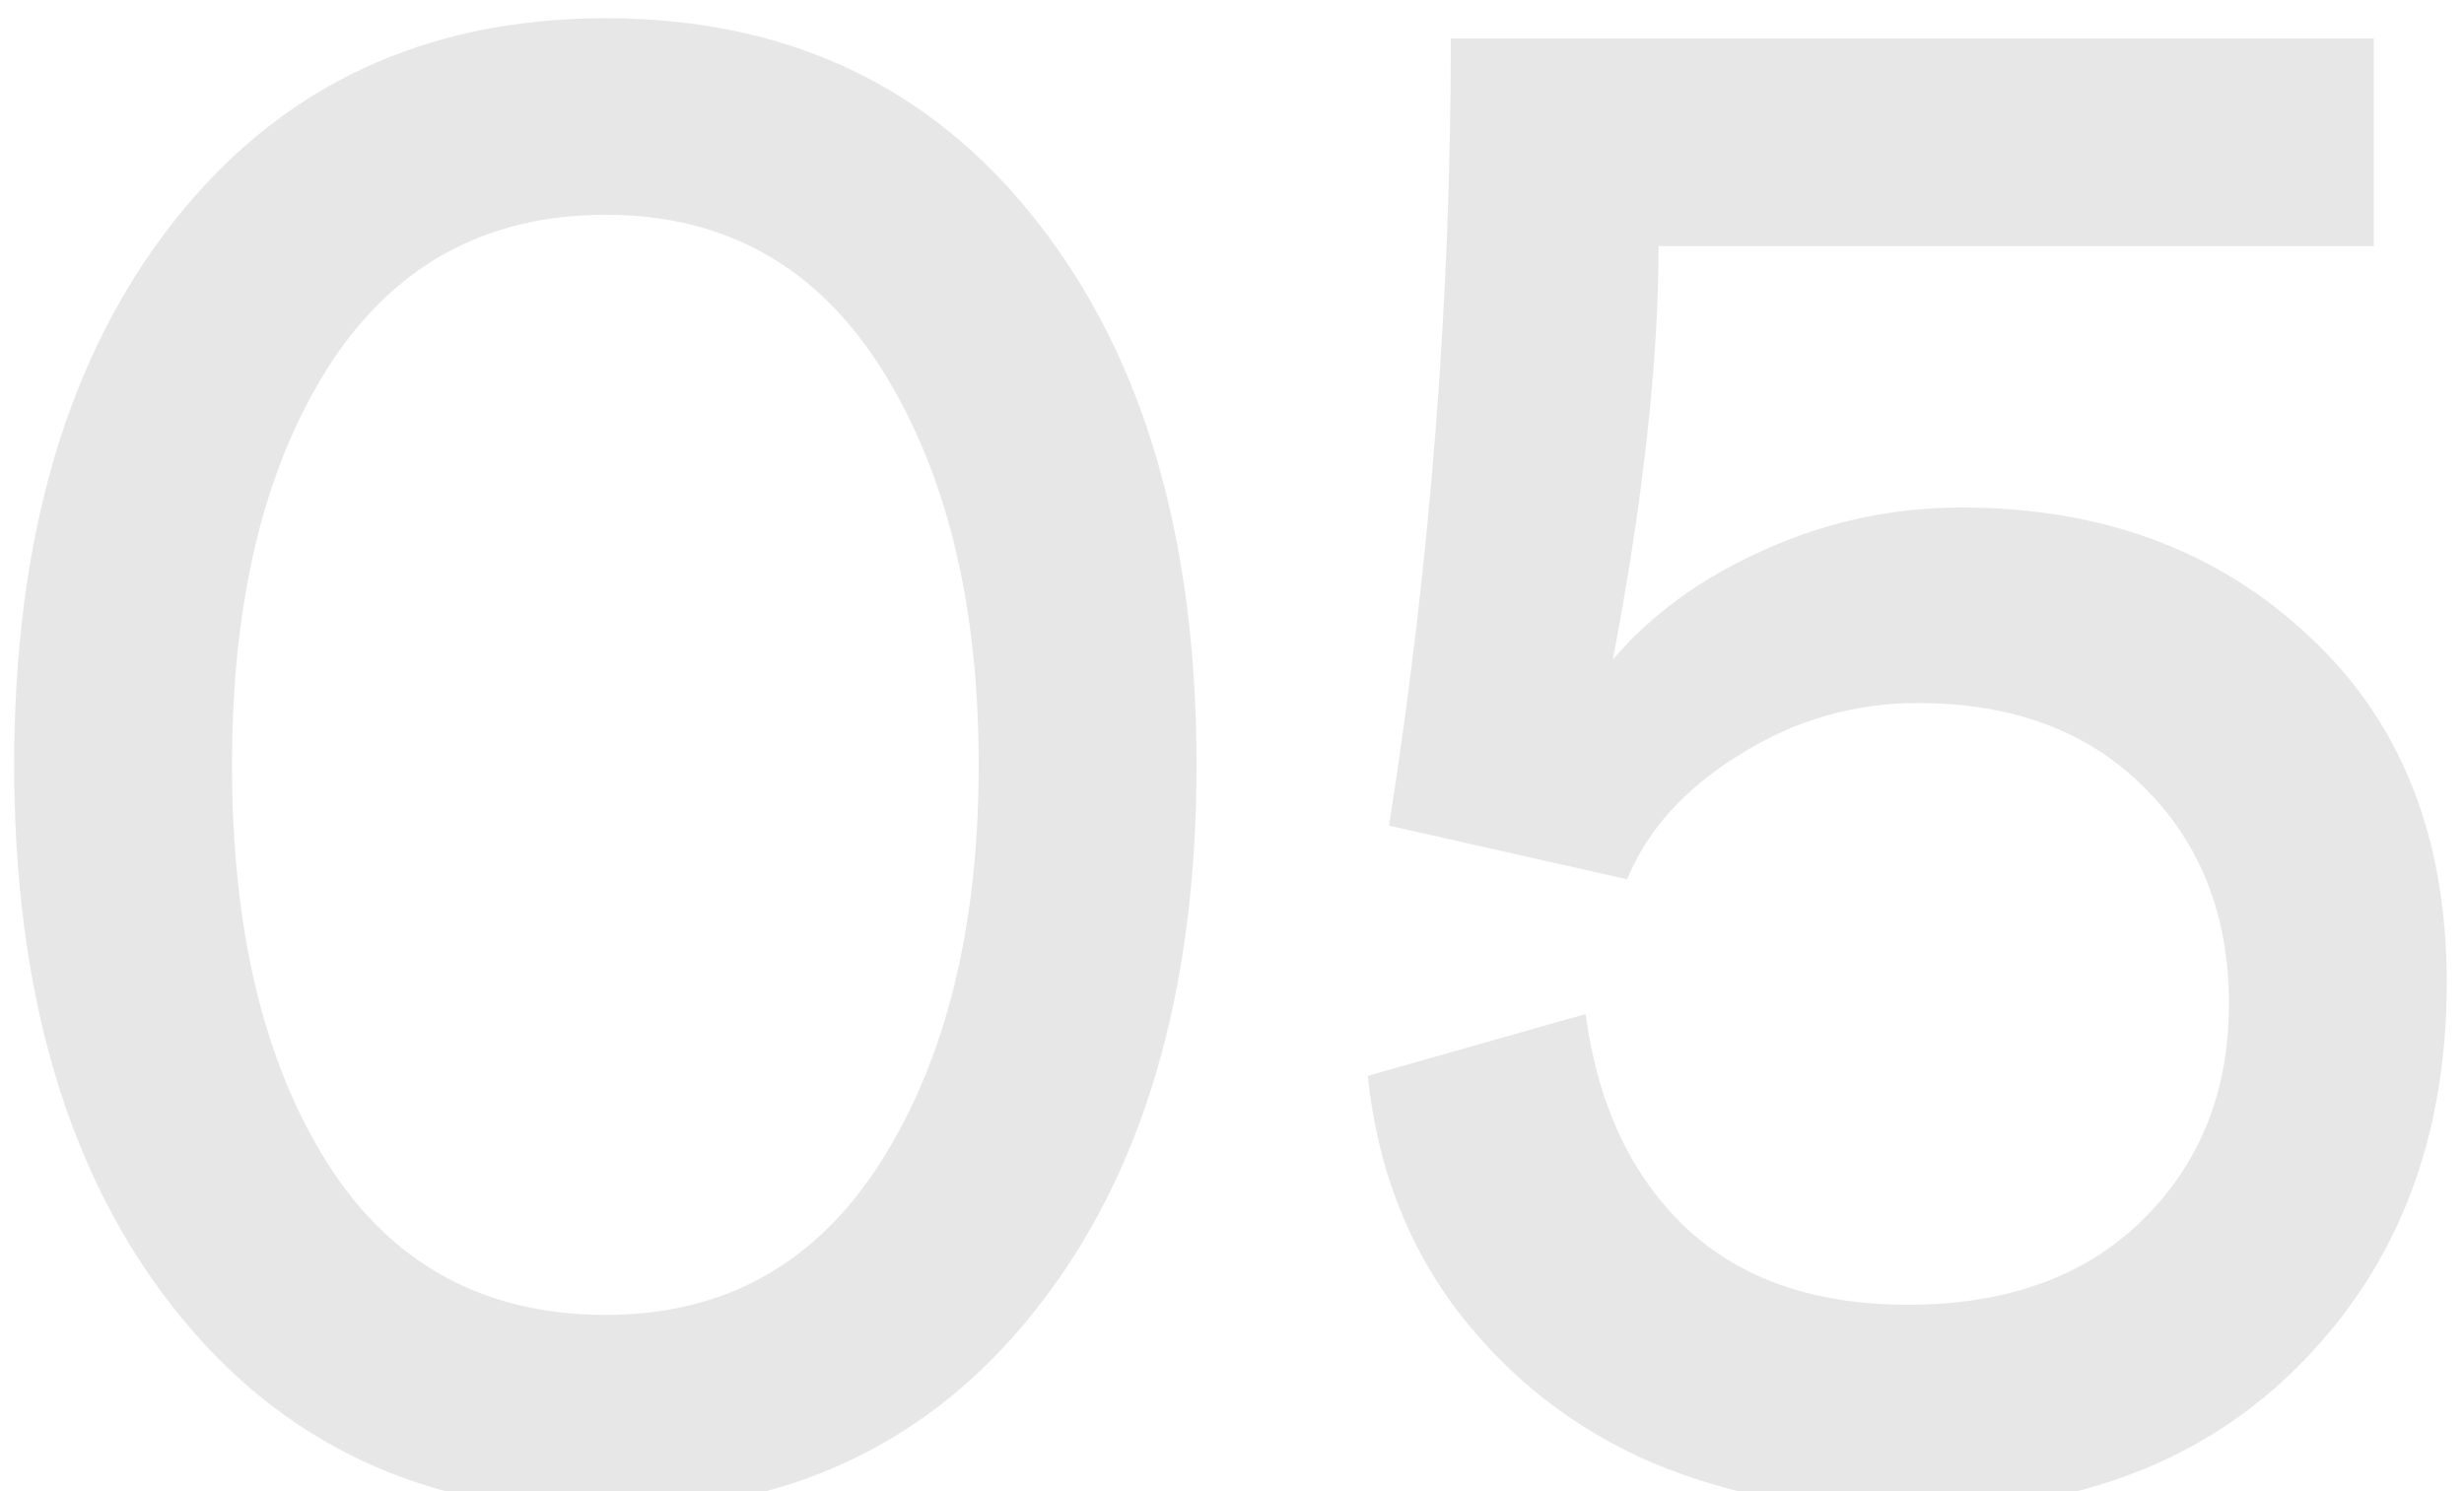
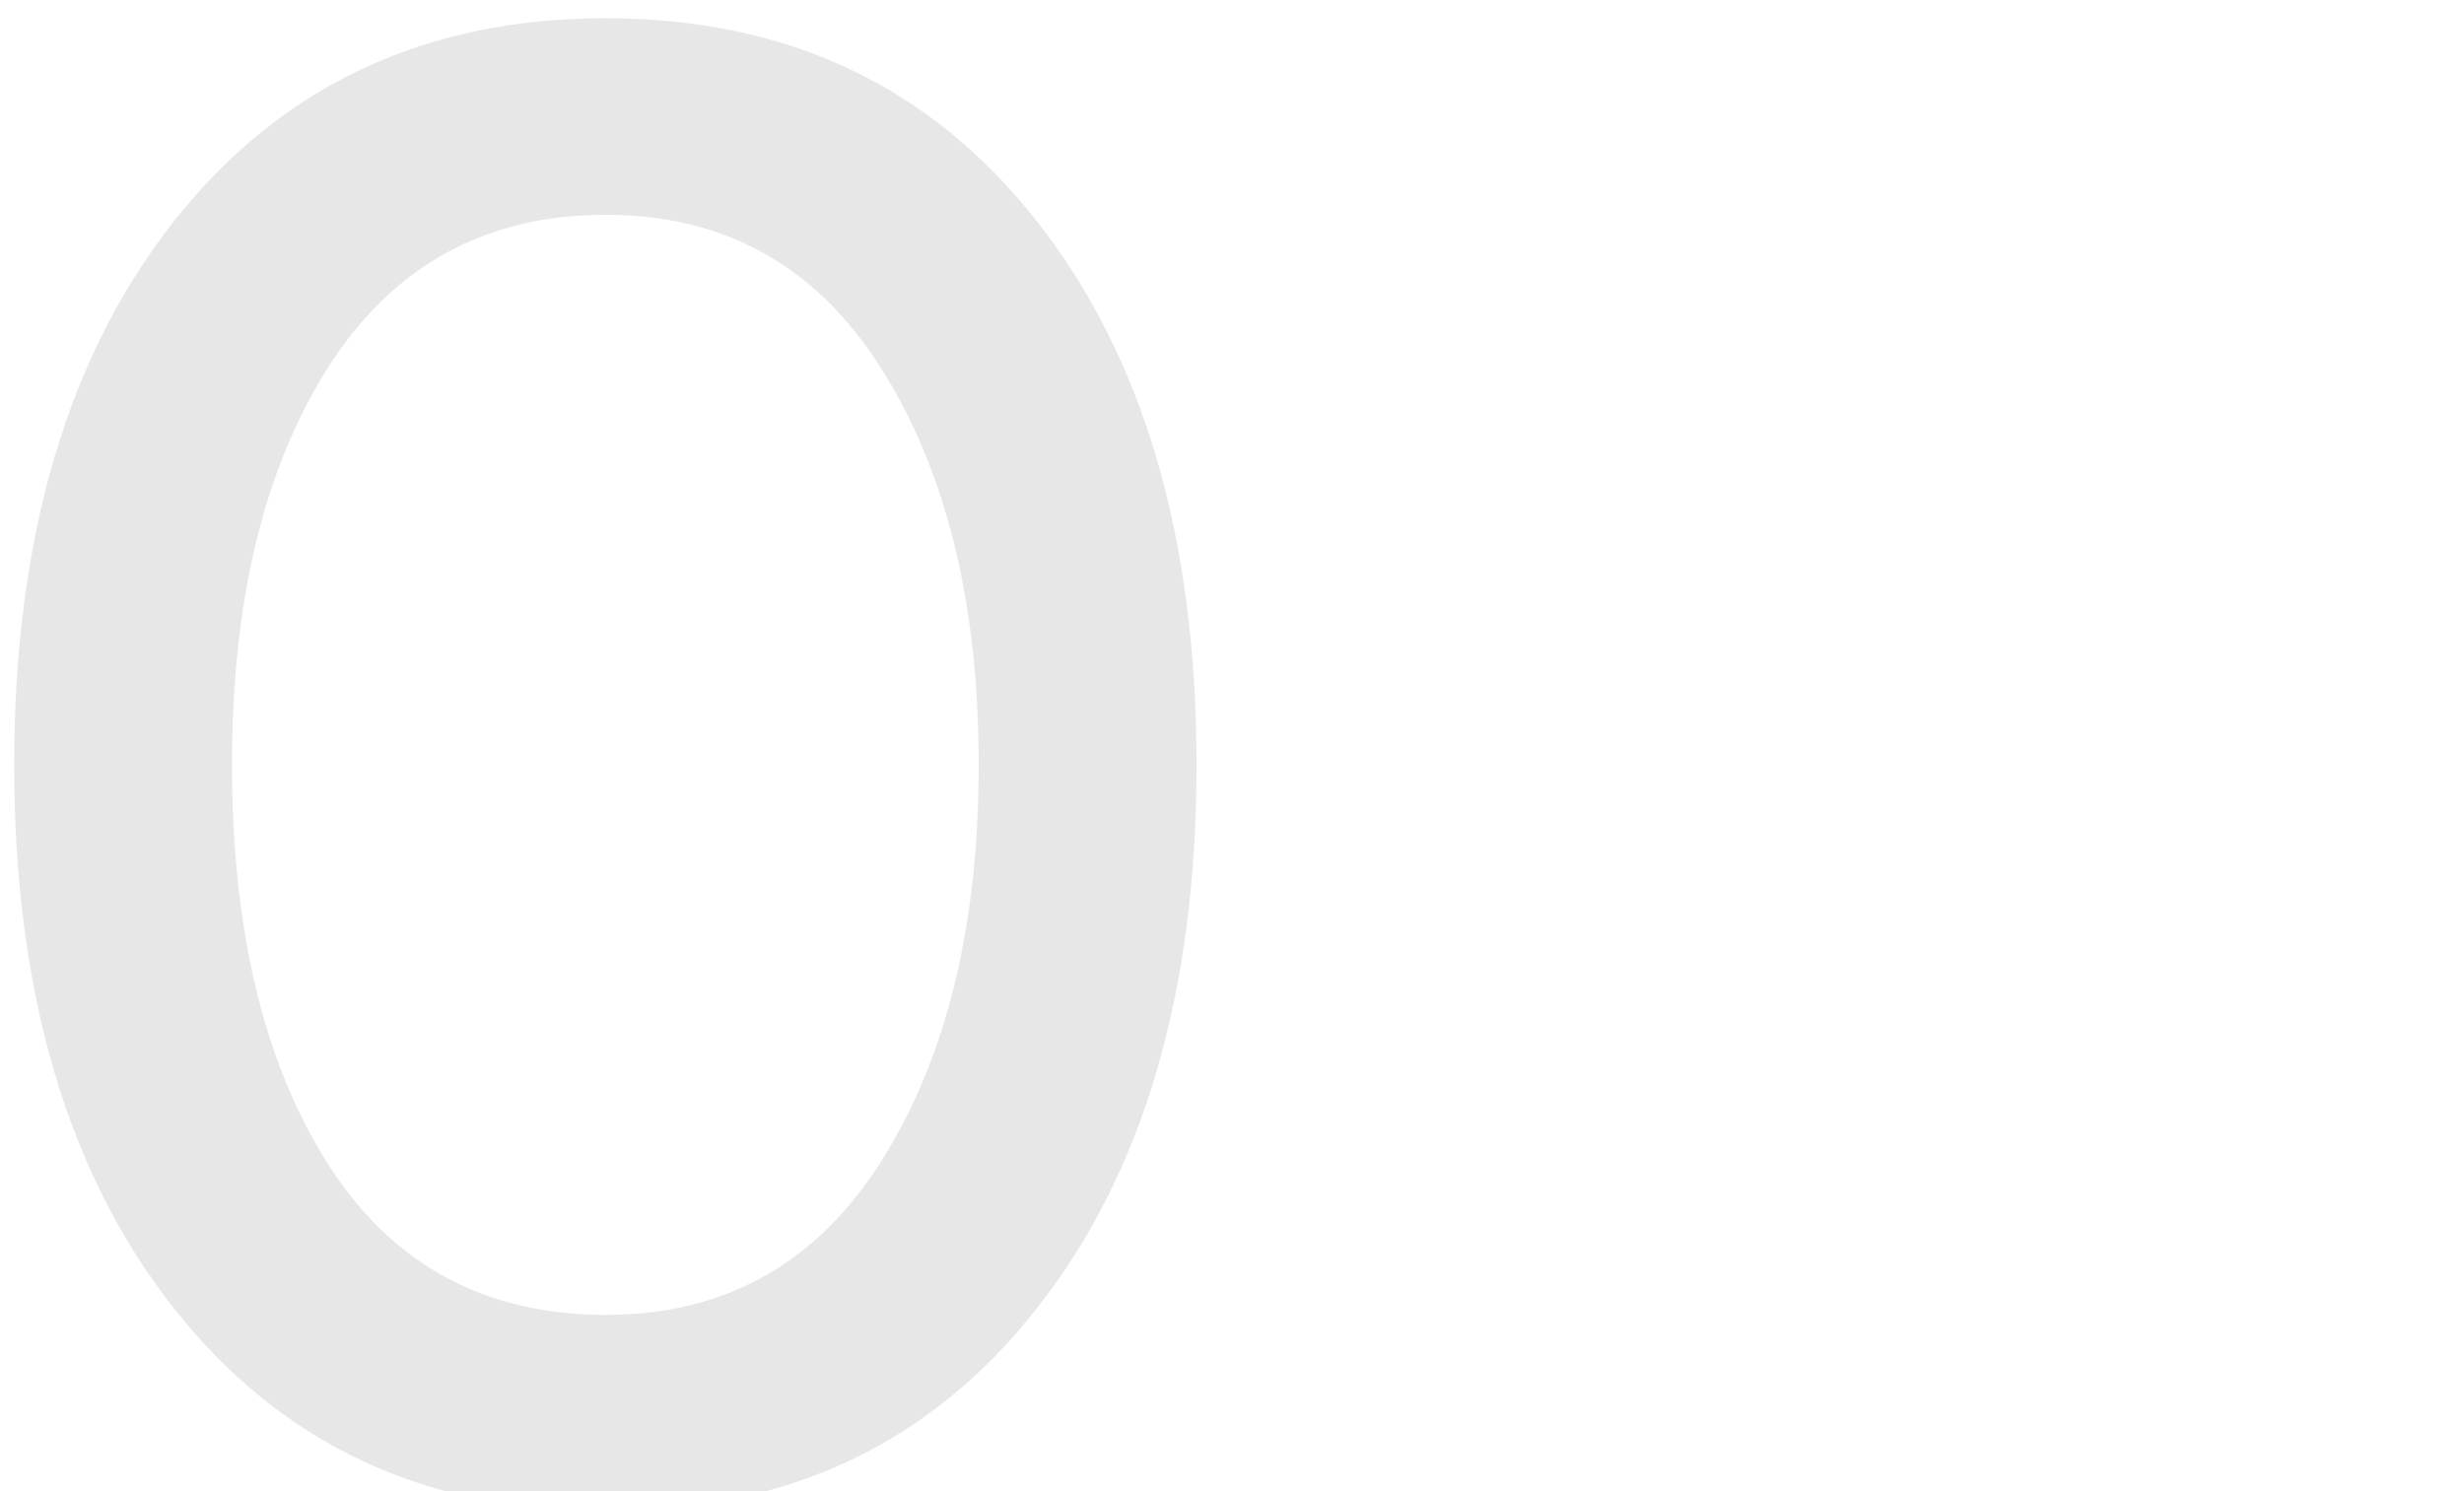
<svg xmlns="http://www.w3.org/2000/svg" width="114" height="69" viewBox="0 0 114 69" fill="none">
  <path d="M8.062 60.562C3.125 54.312 0.656 45.922 0.656 35.391C0.656 24.859 3.125 16.469 8.062 10.219C13 3.969 19.656 0.844 28.031 0.844C36.406 0.844 43.047 3.969 47.953 10.219C52.891 16.469 55.359 24.859 55.359 35.391C55.359 45.922 52.891 54.312 47.953 60.562C43.047 66.812 36.406 69.938 28.031 69.938C19.656 69.938 13 66.812 8.062 60.562ZM40.781 53.719C43.781 48.969 45.281 42.859 45.281 35.391C45.281 27.922 43.781 21.812 40.781 17.062C37.781 12.312 33.531 9.938 28.031 9.938C22.438 9.938 18.141 12.312 15.141 17.062C12.203 21.719 10.734 27.828 10.734 35.391C10.734 43.016 12.203 49.156 15.141 53.812C18.109 58.5 22.406 60.844 28.031 60.844C33.531 60.844 37.781 58.469 40.781 53.719Z" fill="#111111" fill-opacity="0.1" />
-   <path d="M109.828 1.781V11.391H76.734C76.734 16.703 76.031 23.078 74.625 30.516C76.406 28.422 78.734 26.734 81.609 25.453C84.516 24.141 87.562 23.484 90.75 23.484C97.25 23.484 102.609 25.469 106.828 29.438C111.078 33.375 113.203 38.719 113.203 45.469C113.203 52.656 110.953 58.531 106.453 63.094C101.984 67.656 95.922 69.938 88.266 69.938C83.984 69.938 80.047 69.188 76.453 67.688C72.891 66.156 69.906 63.844 67.5 60.75C65.125 57.656 63.719 54 63.281 49.781L73.359 46.922C73.922 51.109 75.469 54.406 78 56.812C80.531 59.188 83.953 60.375 88.266 60.375C92.828 60.375 96.438 59.078 99.094 56.484C101.781 53.859 103.125 50.516 103.125 46.453C103.125 42.359 101.812 39.016 99.188 36.422C96.594 33.828 93.109 32.531 88.734 32.531C85.766 32.531 83.016 33.328 80.484 34.922C77.953 36.484 76.219 38.406 75.281 40.688L64.266 38.203C66.172 26.109 67.125 13.969 67.125 1.781H109.828Z" fill="#111111" fill-opacity="0.1" />
</svg>